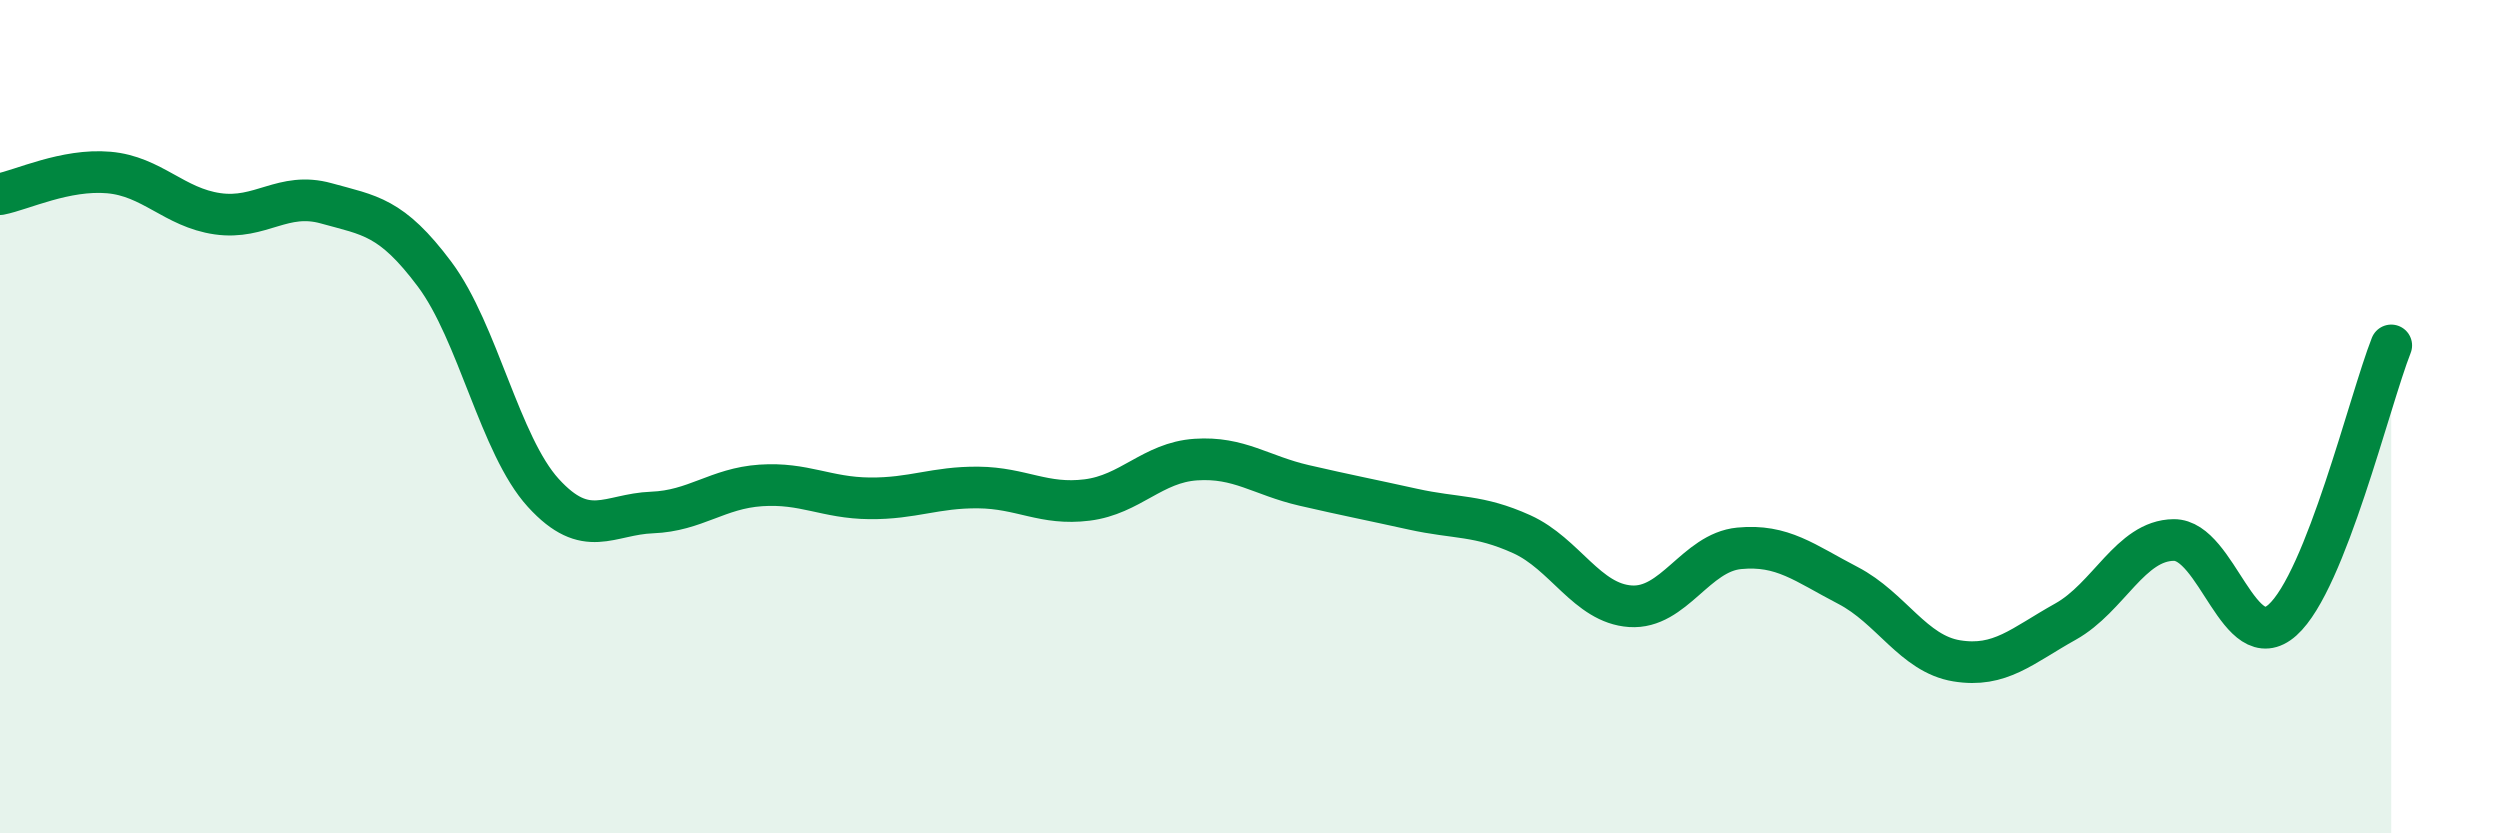
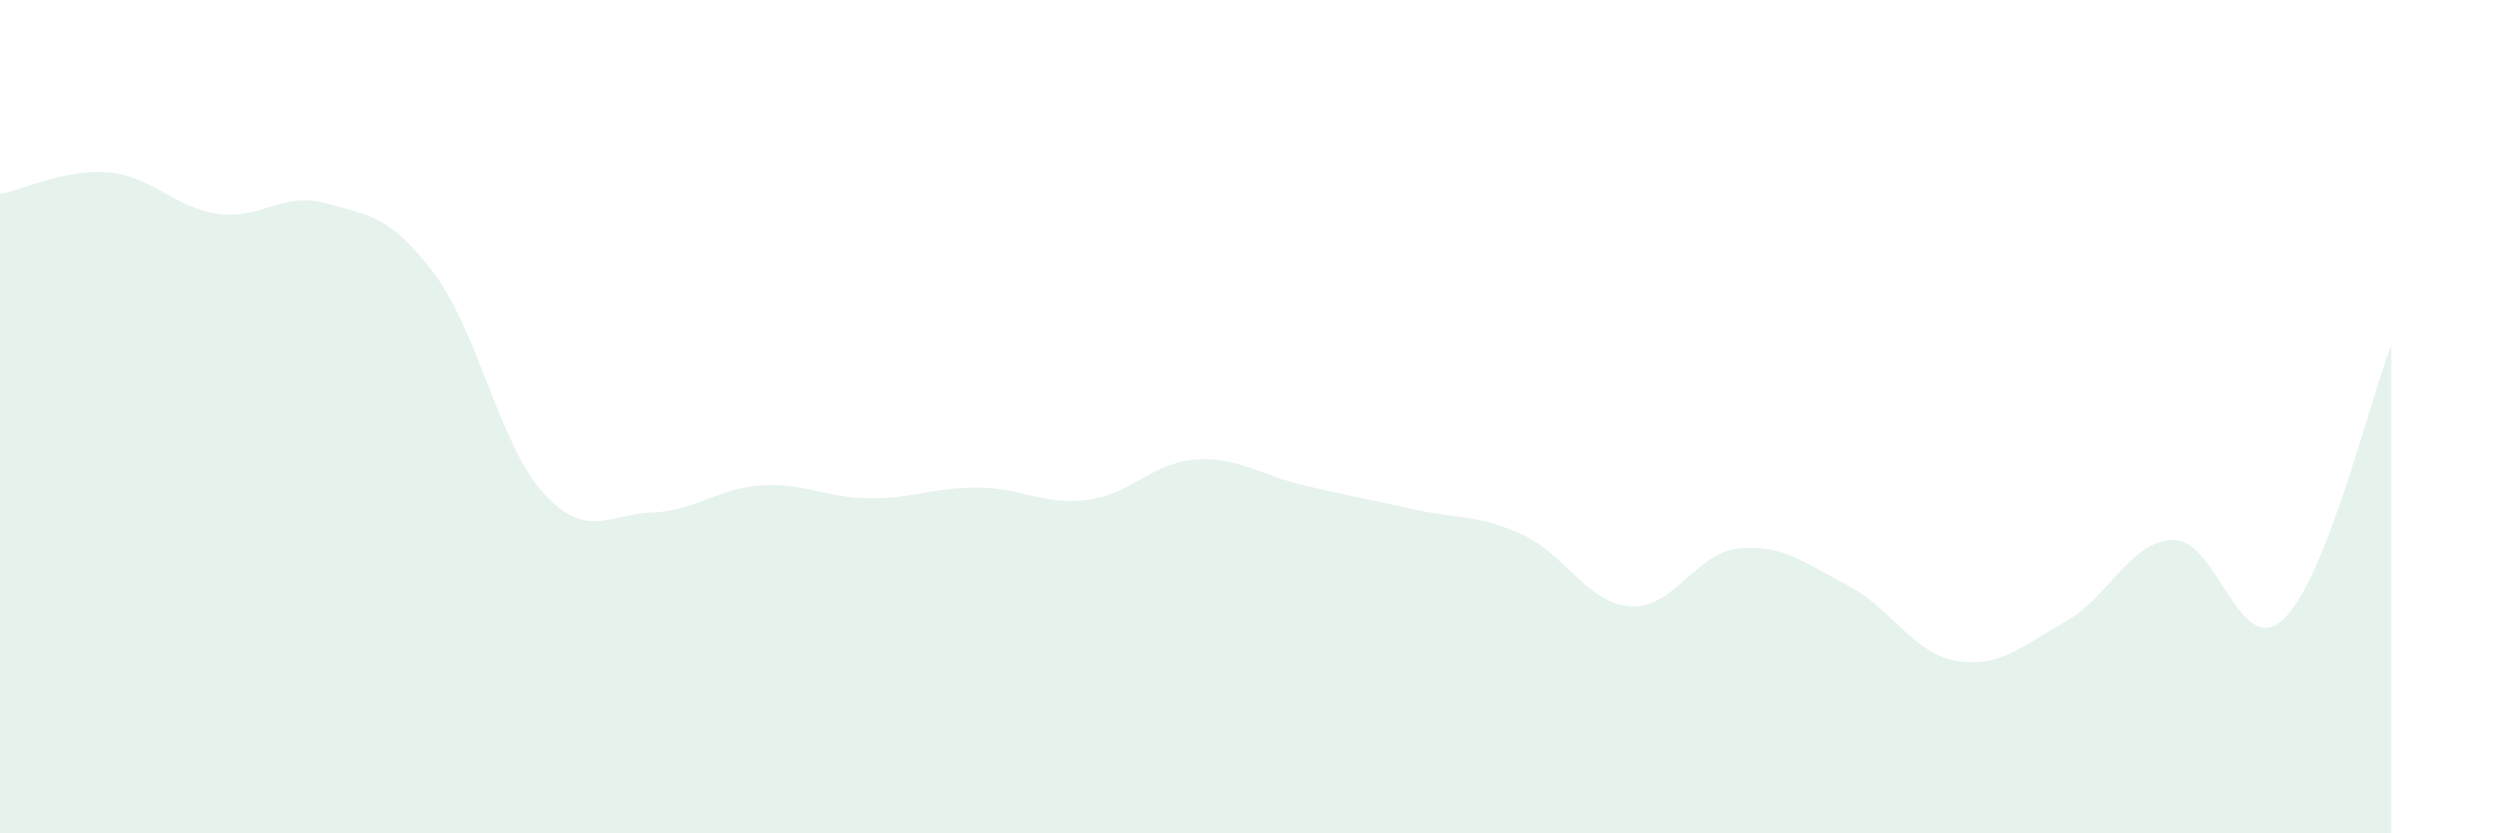
<svg xmlns="http://www.w3.org/2000/svg" width="60" height="20" viewBox="0 0 60 20">
  <path d="M 0,4.66 C 0.52,4.56 1.57,4.05 2.61,4.14 C 3.65,4.23 4.18,4.98 5.22,5.13 C 6.26,5.28 6.79,4.59 7.83,4.88 C 8.87,5.17 9.39,5.19 10.43,6.58 C 11.47,7.97 12,10.69 13.04,11.83 C 14.08,12.97 14.61,12.34 15.65,12.3 C 16.69,12.26 17.22,11.72 18.26,11.65 C 19.3,11.58 19.83,11.95 20.87,11.96 C 21.91,11.97 22.44,11.69 23.48,11.7 C 24.52,11.71 25.05,12.13 26.09,12 C 27.13,11.87 27.66,11.1 28.7,11.03 C 29.74,10.96 30.26,11.41 31.3,11.65 C 32.34,11.89 32.87,11.99 33.91,12.22 C 34.95,12.45 35.48,12.35 36.52,12.82 C 37.56,13.29 38.09,14.48 39.13,14.55 C 40.17,14.62 40.7,13.26 41.74,13.16 C 42.78,13.06 43.31,13.51 44.35,14.05 C 45.39,14.59 45.92,15.69 46.96,15.86 C 48,16.03 48.53,15.5 49.57,14.92 C 50.61,14.34 51.13,12.97 52.17,12.96 C 53.21,12.95 53.74,15.81 54.78,14.88 C 55.82,13.95 56.87,9.61 57.39,8.29L57.39 20L0 20Z" fill="#008740" opacity="0.1" stroke-linecap="round" stroke-linejoin="round" />
-   <path d="M 0,4.66 C 0.52,4.56 1.57,4.05 2.61,4.14 C 3.65,4.23 4.18,4.98 5.22,5.13 C 6.26,5.28 6.79,4.59 7.83,4.88 C 8.87,5.17 9.39,5.19 10.43,6.58 C 11.47,7.97 12,10.69 13.04,11.83 C 14.08,12.97 14.61,12.34 15.65,12.3 C 16.69,12.26 17.22,11.72 18.26,11.65 C 19.3,11.58 19.83,11.95 20.87,11.96 C 21.91,11.97 22.44,11.69 23.48,11.7 C 24.52,11.71 25.05,12.13 26.09,12 C 27.13,11.87 27.66,11.1 28.7,11.03 C 29.74,10.96 30.26,11.41 31.3,11.65 C 32.34,11.89 32.87,11.99 33.91,12.22 C 34.95,12.45 35.48,12.35 36.52,12.82 C 37.56,13.29 38.09,14.48 39.13,14.55 C 40.17,14.62 40.7,13.26 41.74,13.16 C 42.78,13.06 43.31,13.51 44.35,14.05 C 45.39,14.59 45.92,15.69 46.96,15.86 C 48,16.03 48.53,15.5 49.57,14.92 C 50.61,14.34 51.13,12.97 52.17,12.96 C 53.21,12.95 53.74,15.81 54.78,14.88 C 55.82,13.95 56.87,9.61 57.39,8.29" stroke="#008740" stroke-width="1" fill="none" stroke-linecap="round" stroke-linejoin="round" />
</svg>